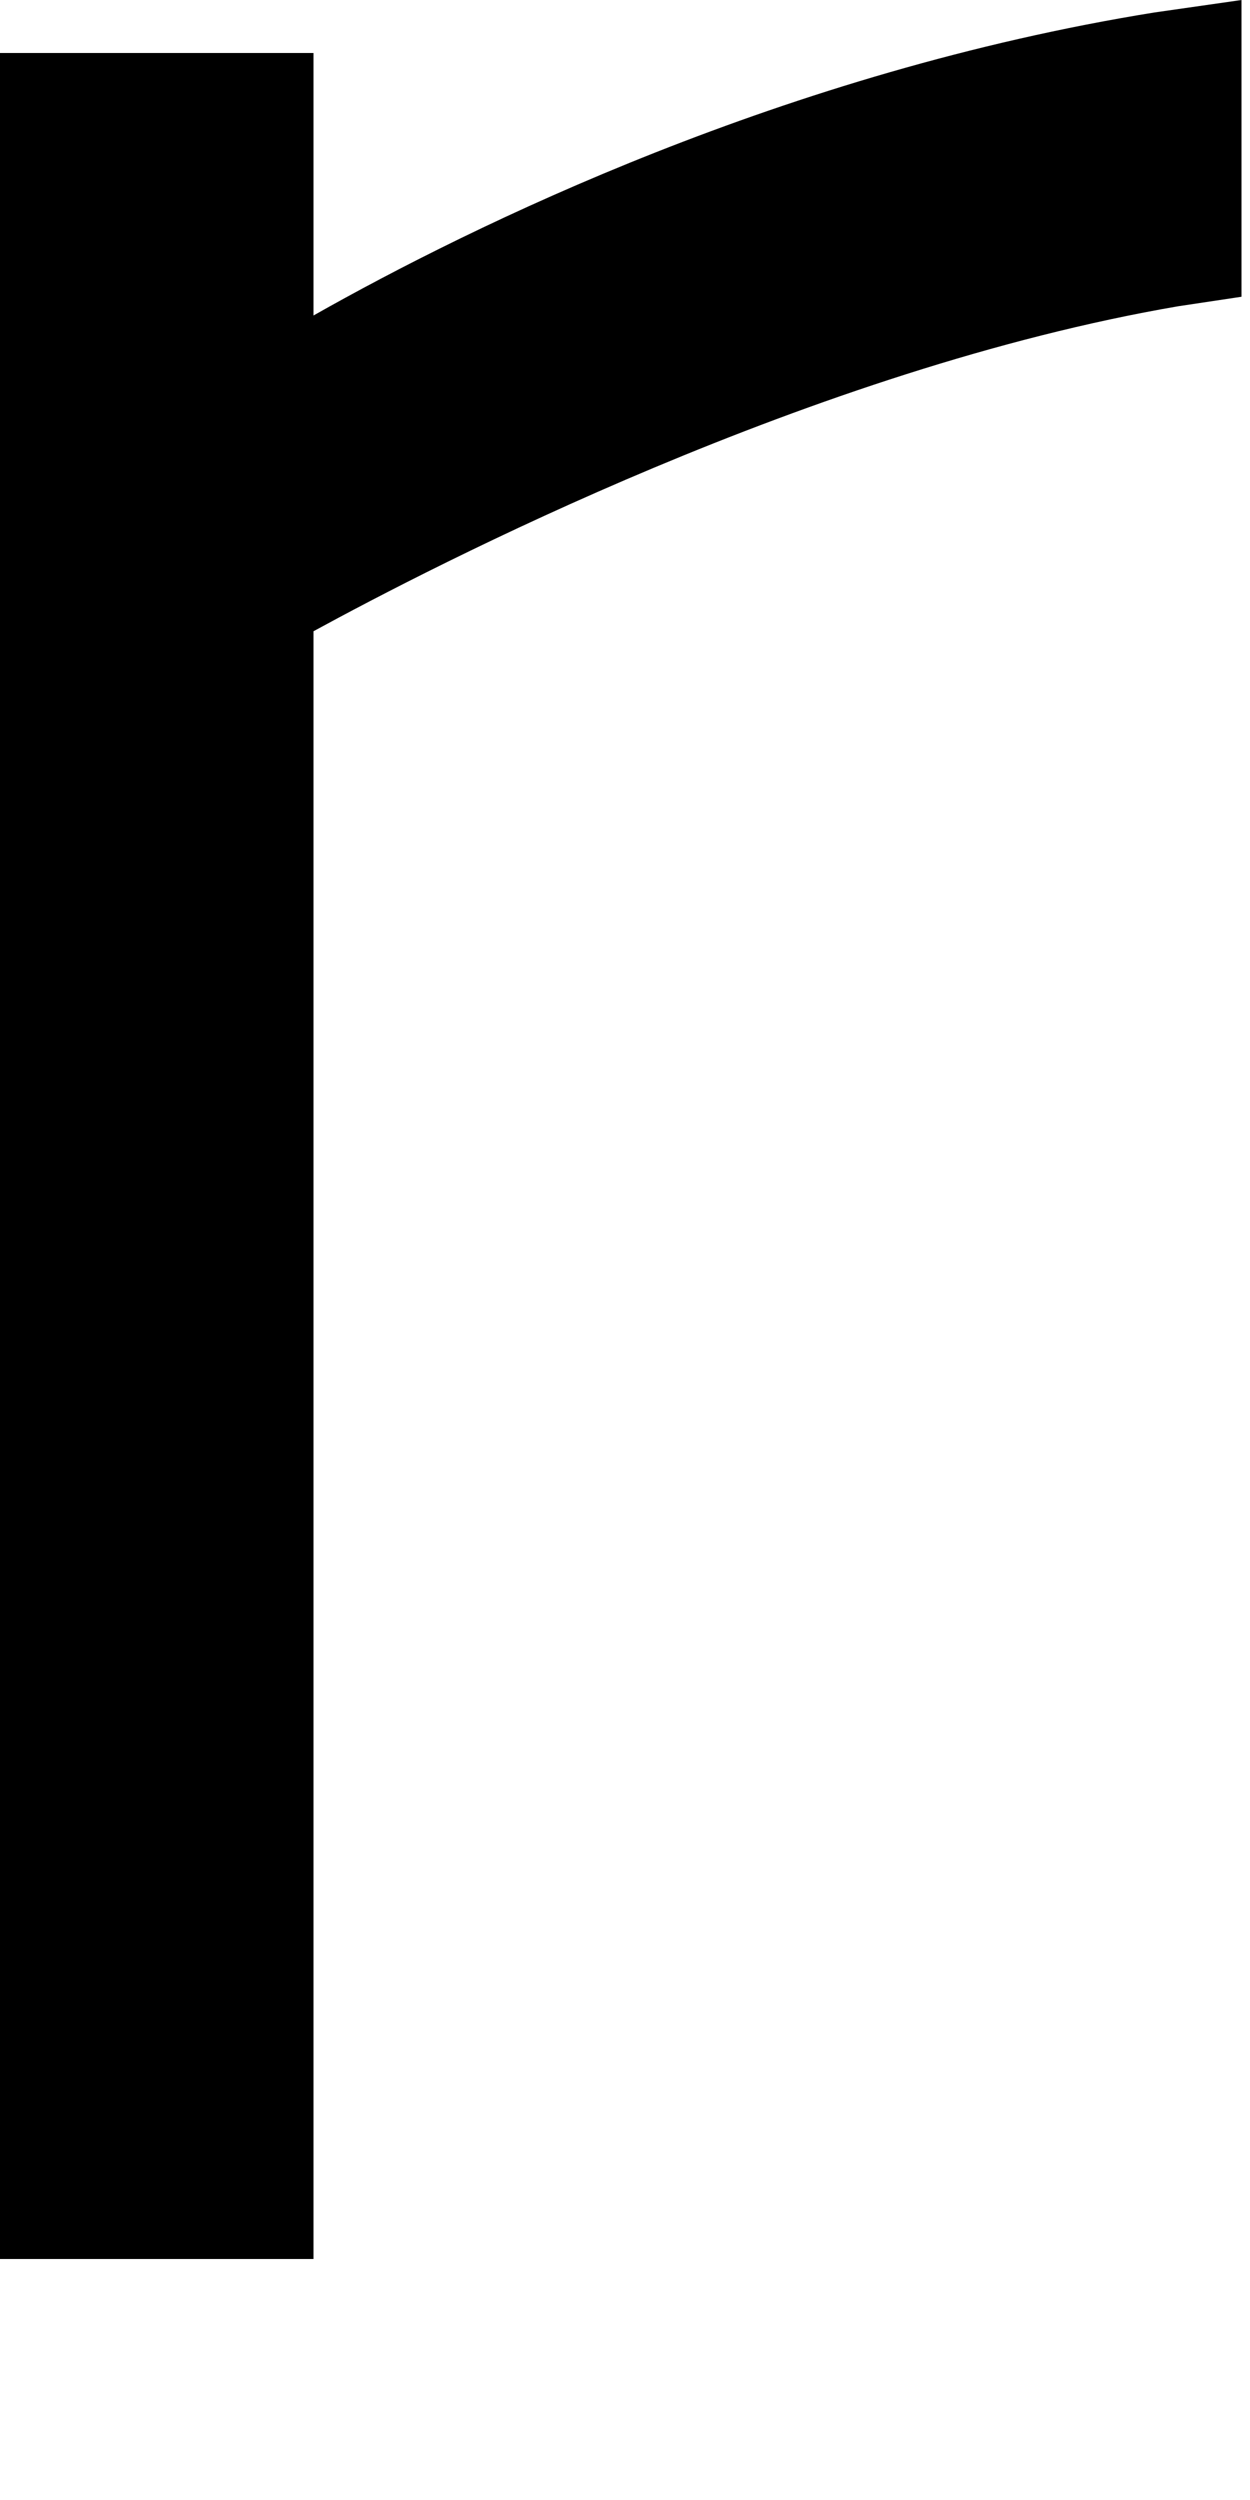
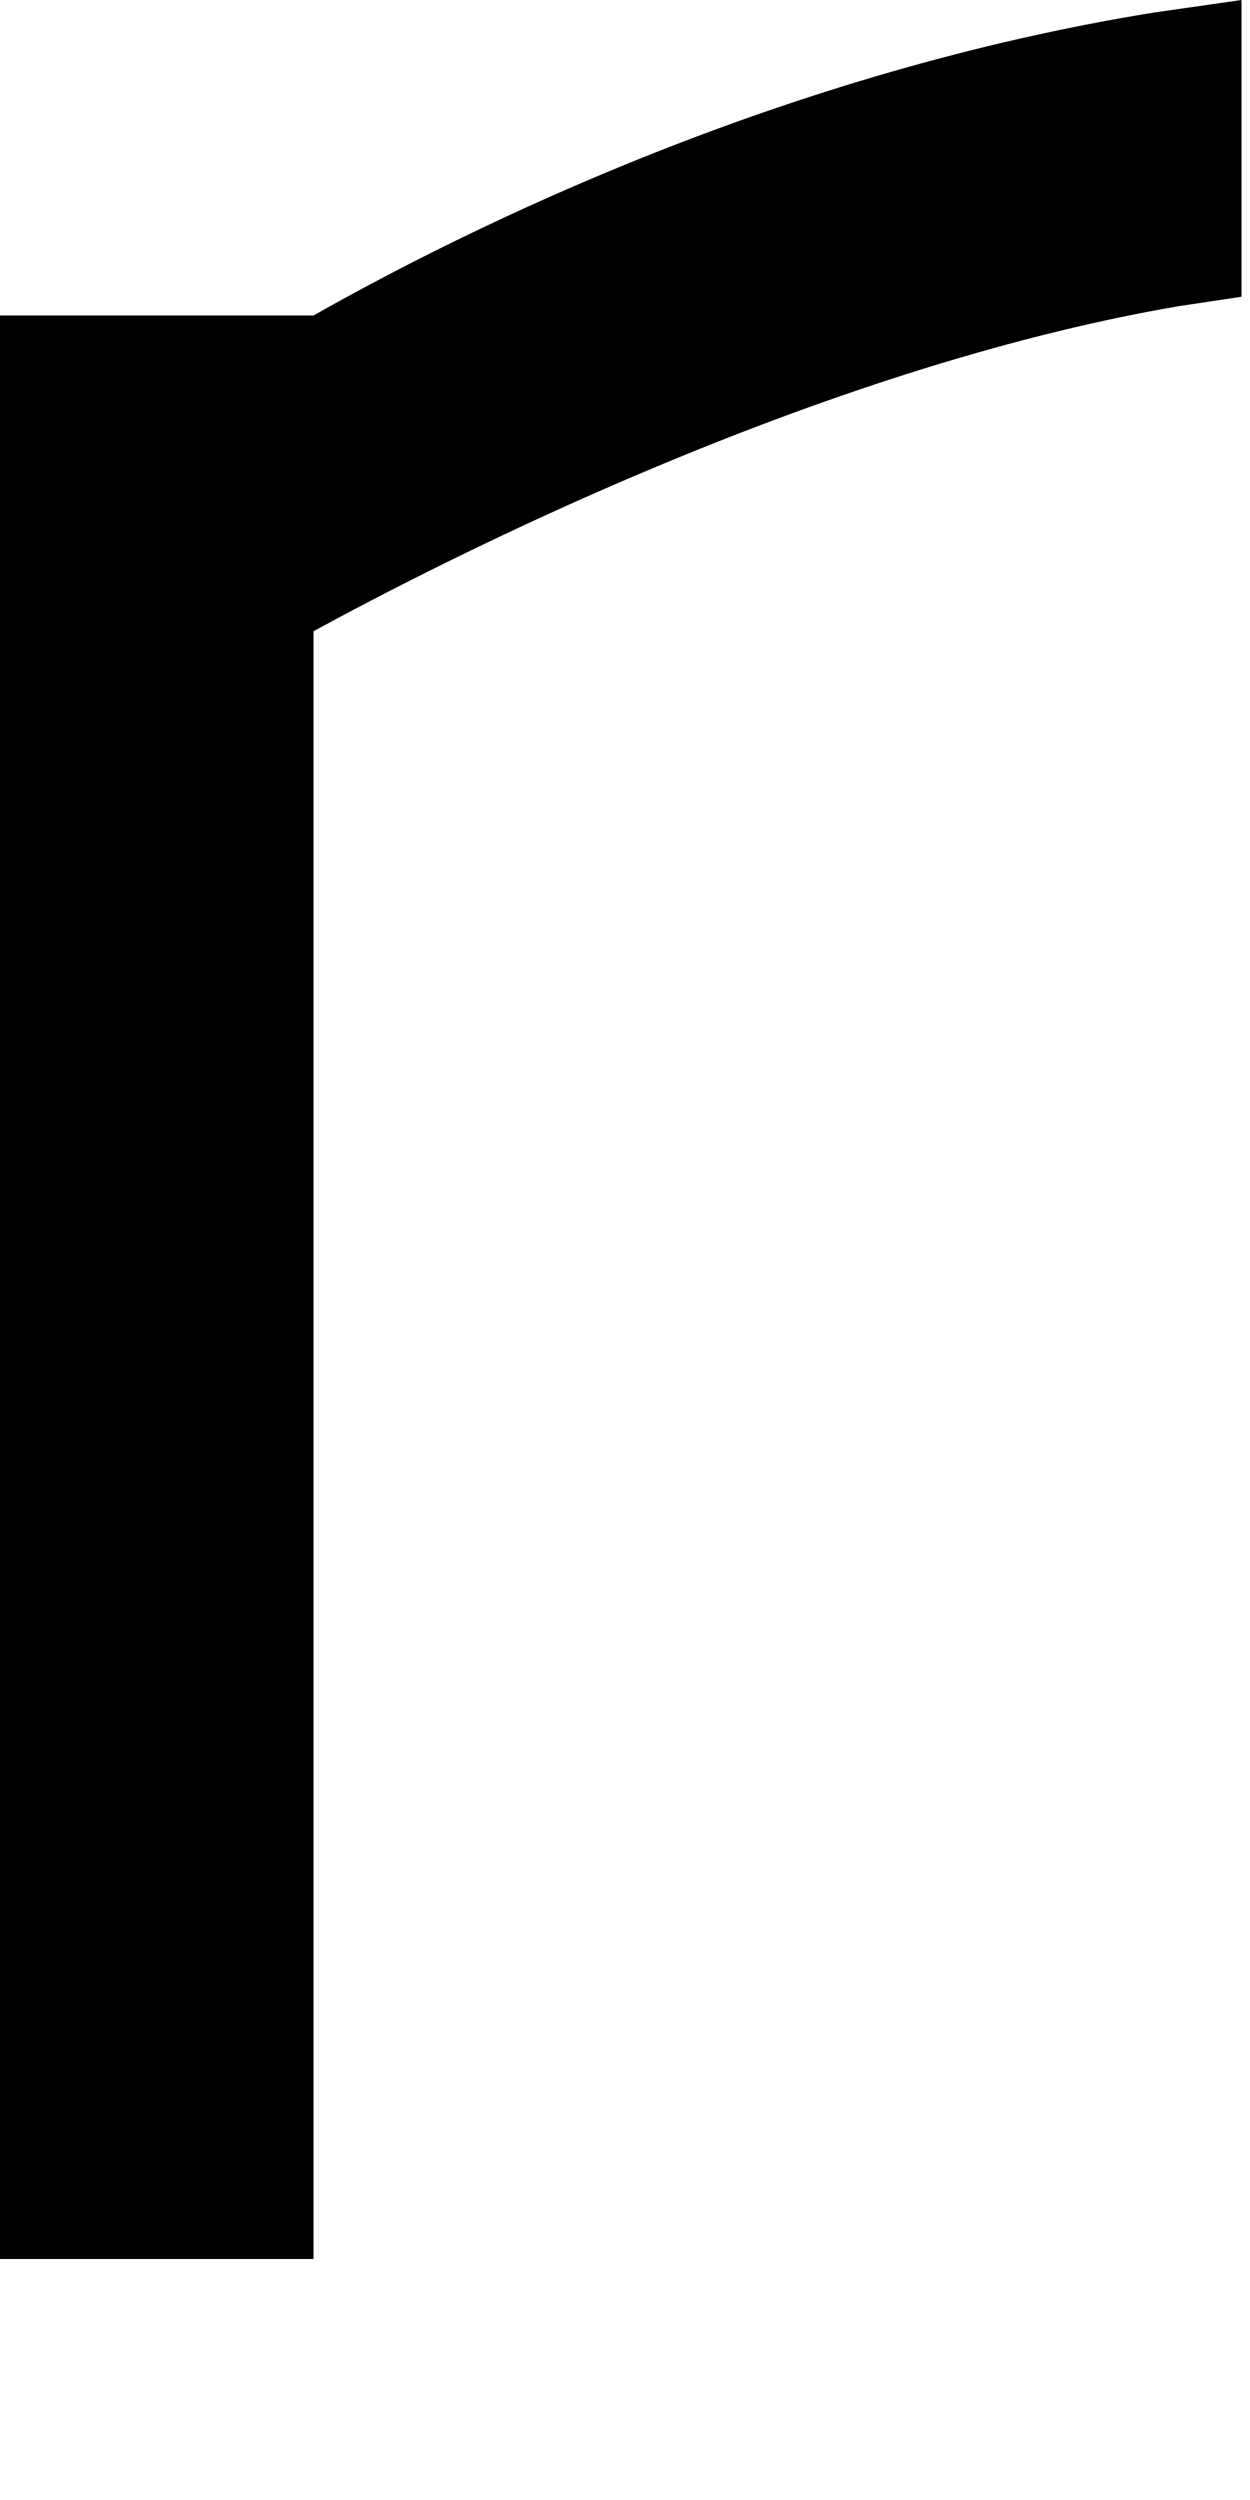
<svg xmlns="http://www.w3.org/2000/svg" fill="none" height="100%" overflow="visible" preserveAspectRatio="none" style="display: block;" viewBox="0 0 5 10" width="100%">
-   <path d="M4.617 0.05C3.146 0.287 1.893 0.9 1.254 1.262V0.212H0V9.036H1.254V2.525C1.736 2.262 3.255 1.475 4.713 1.225L4.966 1.187V0L4.617 0.05Z" fill="black" id="Vector" />
+   <path d="M4.617 0.05C3.146 0.287 1.893 0.9 1.254 1.262H0V9.036H1.254V2.525C1.736 2.262 3.255 1.475 4.713 1.225L4.966 1.187V0L4.617 0.05Z" fill="black" id="Vector" />
</svg>